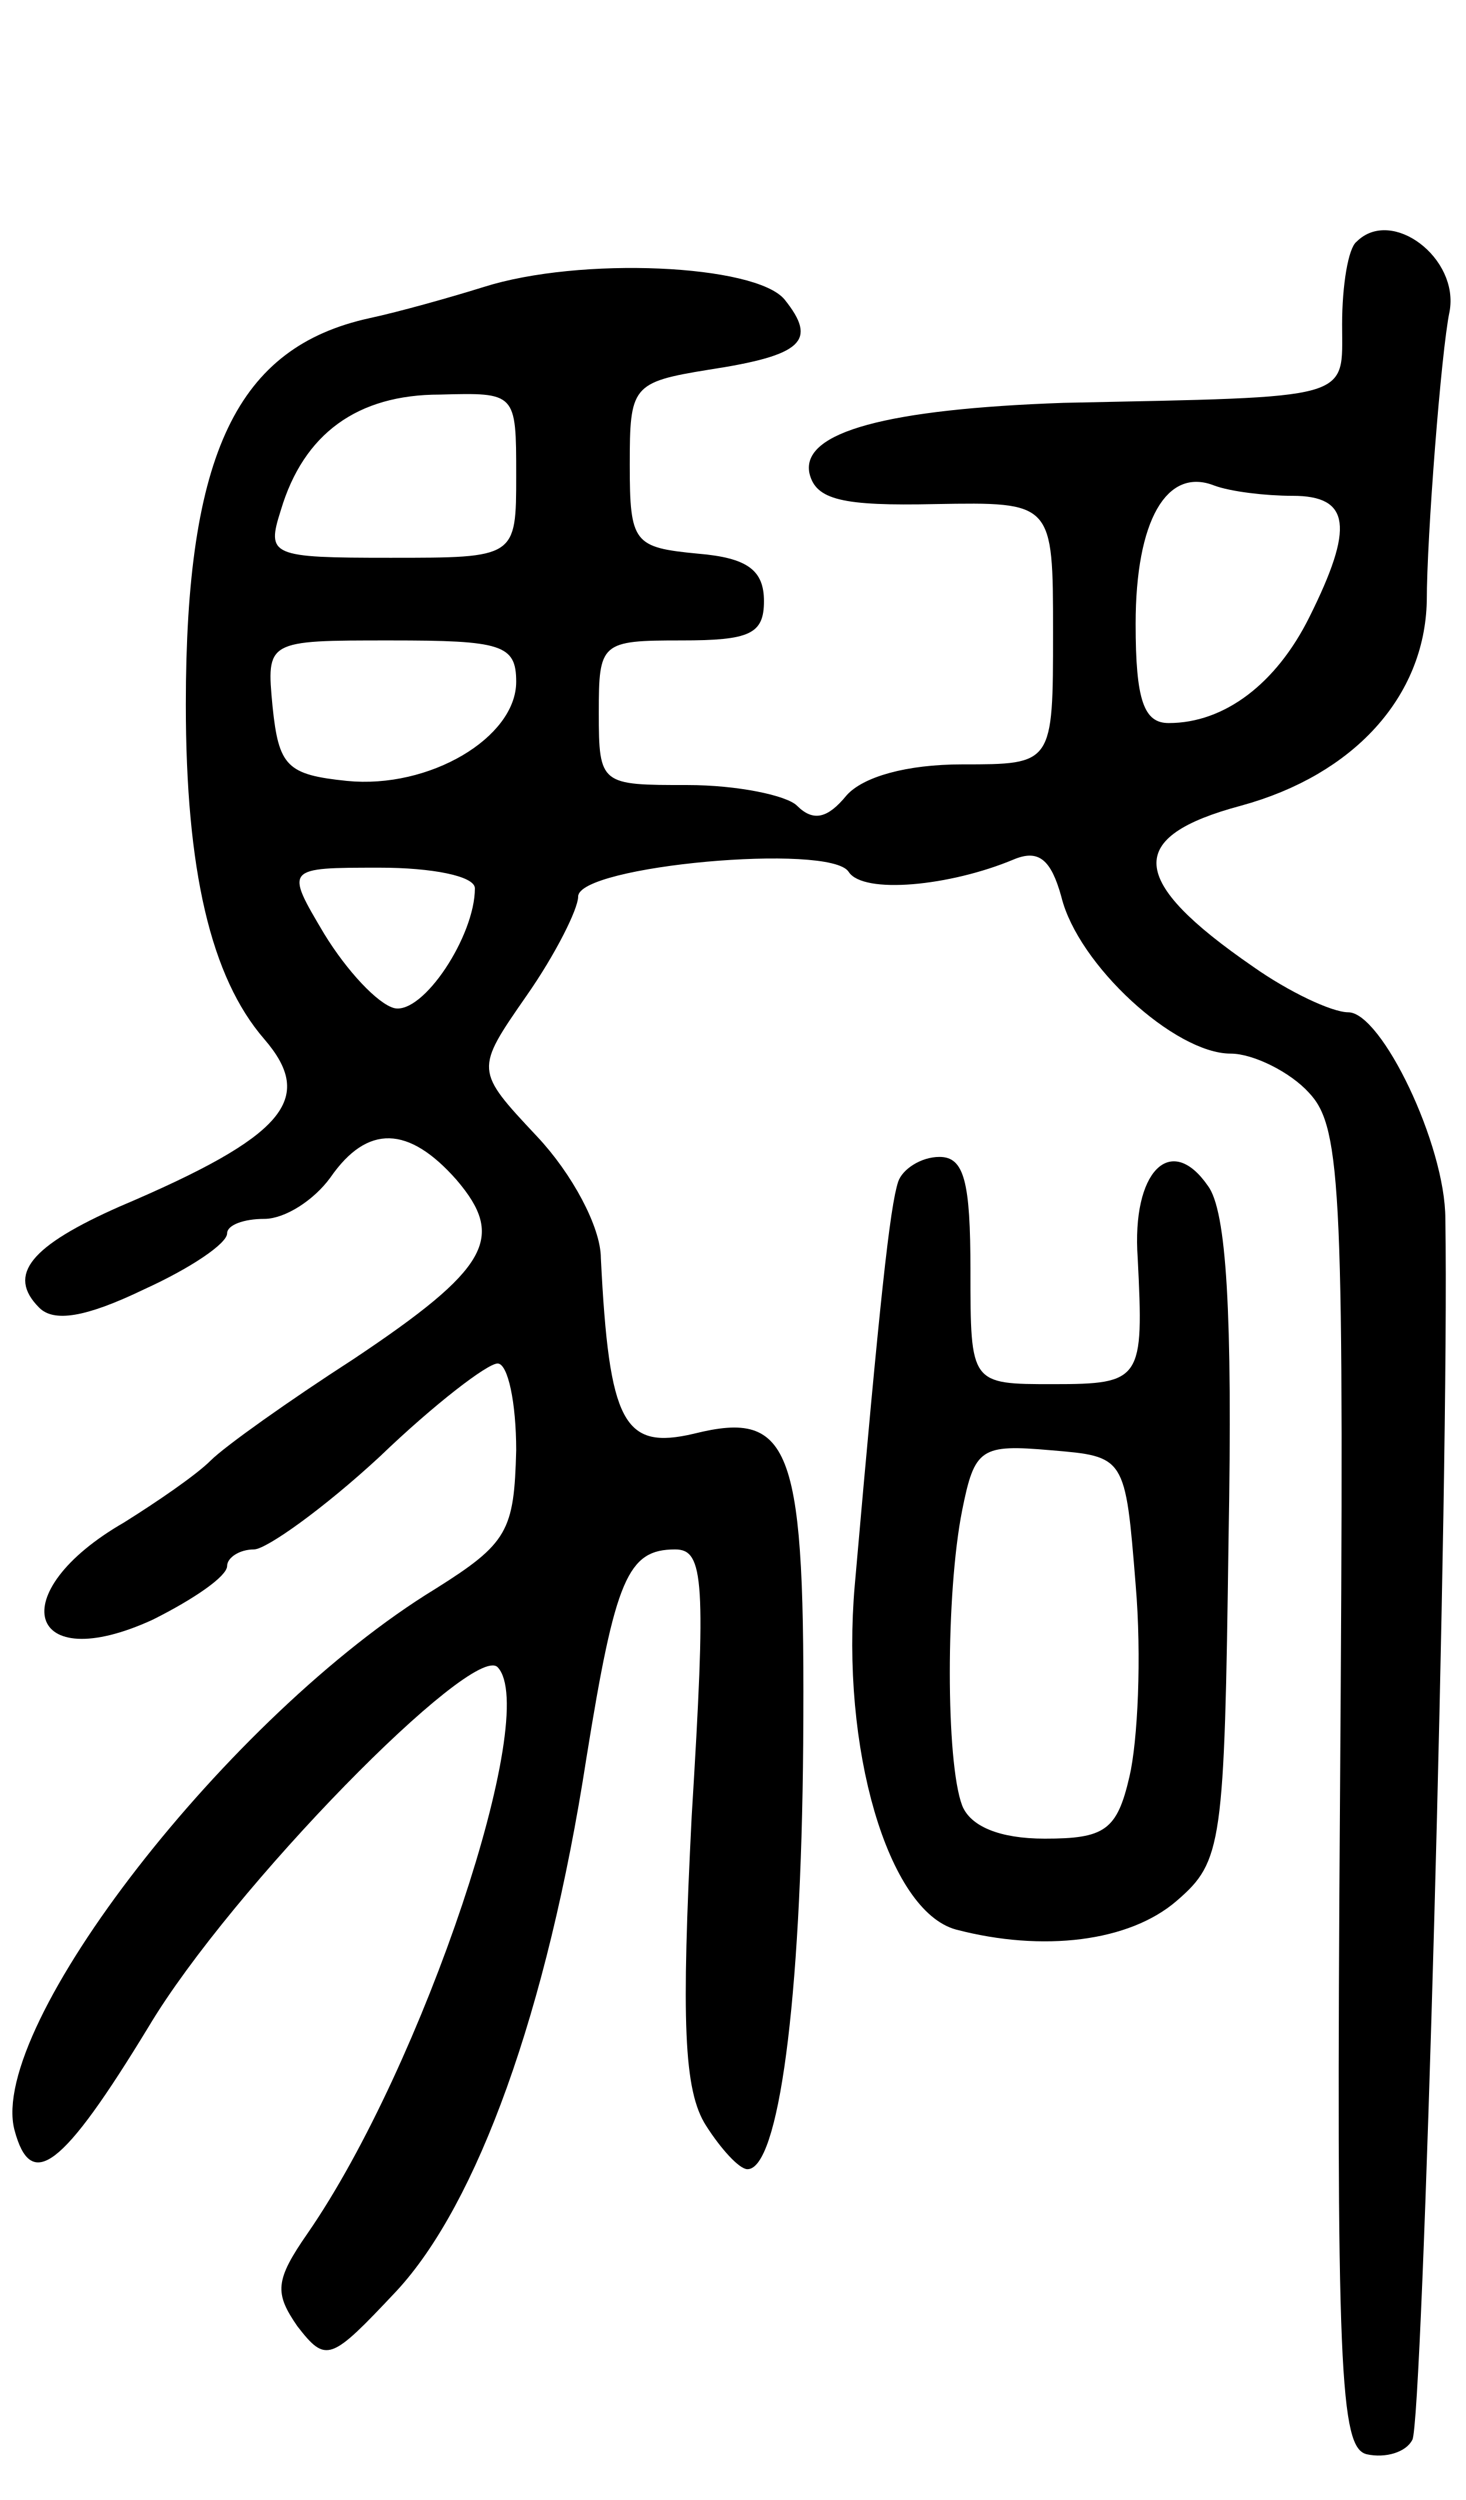
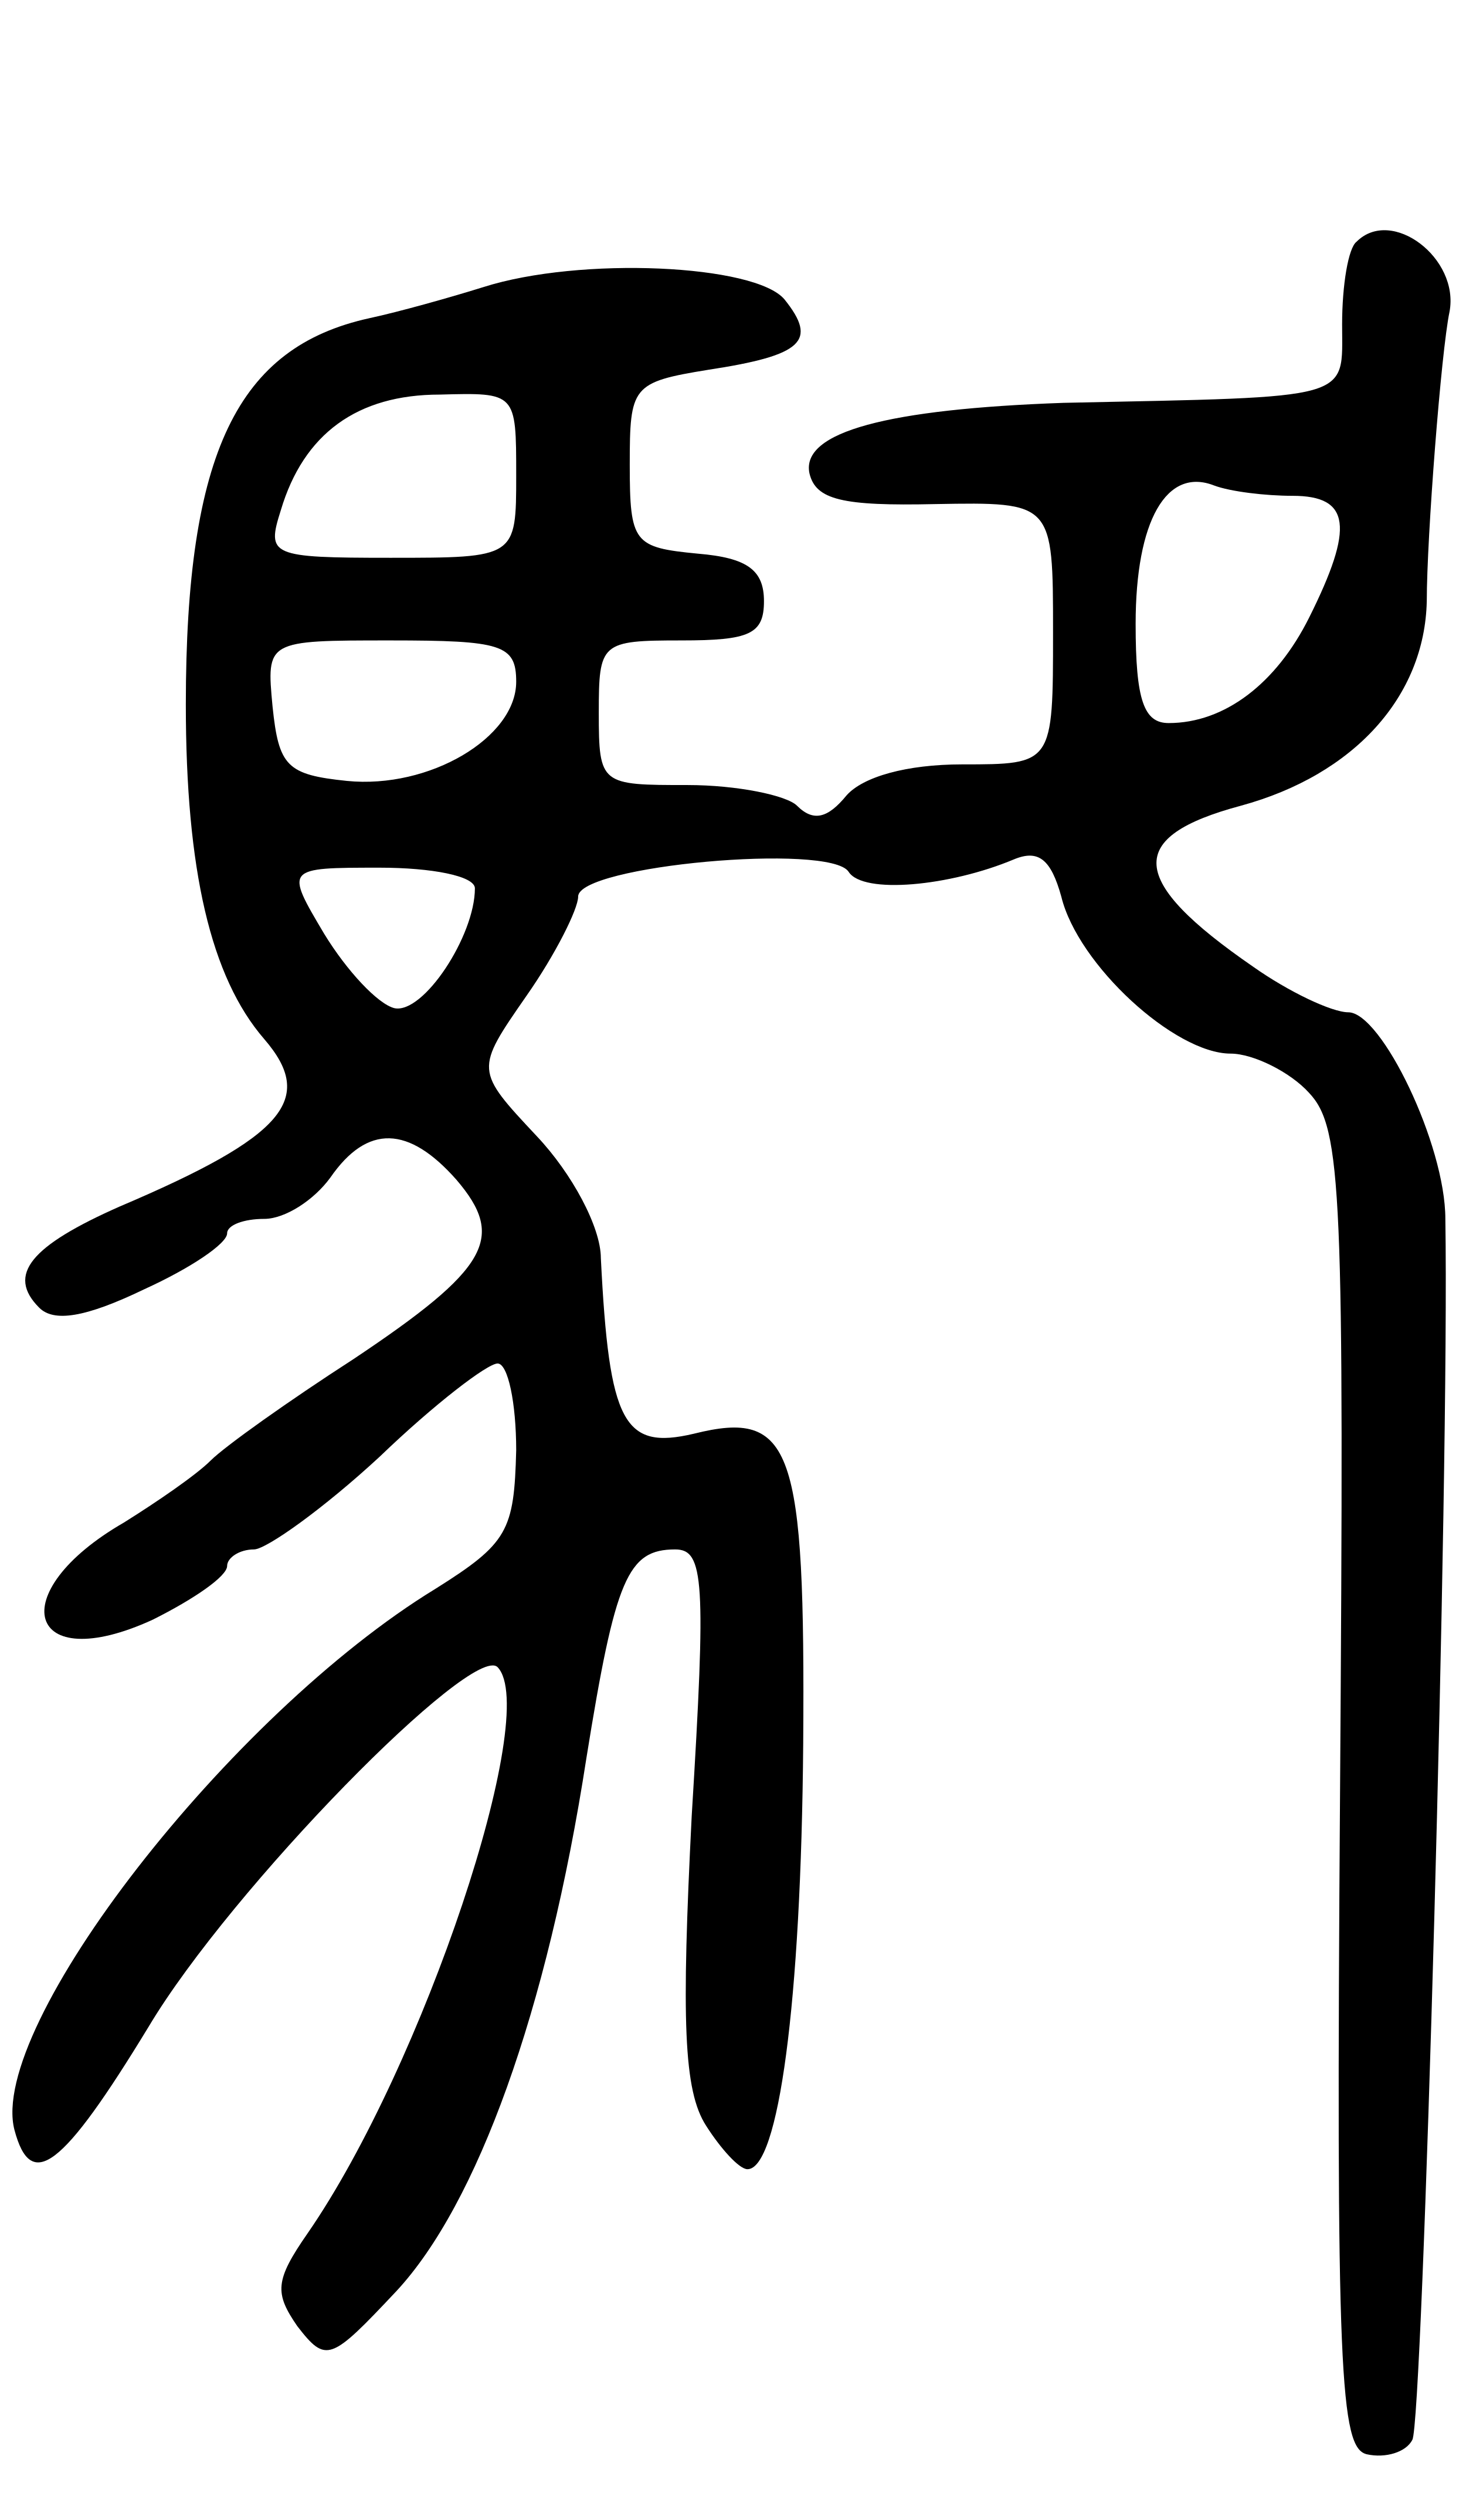
<svg xmlns="http://www.w3.org/2000/svg" version="1.0" width="71" height="121" viewBox="0 0 71 121">
  <g transform="translate(0,121) scale(0.1,-0.1)">
    <path d="M657 1093 c-4 -3 -7 -21 -7 -40 0 -37 7 -35 -135 -38 -85 -3 -127 -14 -123 -34 3 -13 16 -16 61 -15 57 1 57 1 57 -62 0 -64 0 -64 -44 -64 -27 0 -48 -6 -56 -15 -9 -11 -16 -13 -24 -5 -5 5 -29 10 -53 10 -42 0 -43 0 -43 35 0 34 1 35 40 35 33 0 40 3 40 19 0 15 -8 21 -32 23 -31 3 -33 5 -33 43 0 38 1 40 38 46 46 7 53 14 37 34 -14 17 -99 21 -146 6 -16 -5 -41 -12 -55 -15 -64 -14 -89 -65 -89 -187 0 -80 12 -132 38 -162 25 -29 10 -47 -70 -81 -43 -19 -55 -33 -39 -49 7 -7 22 -5 51 9 22 10 40 22 40 27 0 4 8 7 18 7 10 0 24 9 32 20 18 26 38 25 61 -1 24 -28 16 -43 -50 -87 -31 -20 -62 -42 -69 -49 -7 -7 -26 -20 -42 -30 -59 -34 -47 -75 14 -47 20 10 36 21 36 26 0 4 6 8 13 8 6 0 34 20 61 45 26 25 52 45 57 45 5 0 9 -19 9 -42 -1 -39 -4 -45 -39 -67 -100 -61 -217 -212 -204 -262 8 -30 23 -19 65 50 40 67 157 186 169 174 21 -22 -36 -193 -92 -274 -16 -23 -16 -29 -5 -45 14 -18 16 -17 48 17 39 42 73 135 92 258 14 87 20 101 43 101 14 0 15 -15 8 -129 -5 -99 -4 -133 7 -150 7 -11 16 -21 20 -21 15 0 26 80 27 206 1 143 -5 162 -53 150 -34 -8 -41 5 -45 85 0 15 -14 41 -31 59 -30 32 -30 32 -5 68 14 20 25 42 25 48 0 15 122 26 131 12 7 -11 49 -7 80 6 12 5 18 0 23 -18 8 -33 55 -76 82 -76 11 0 29 -9 38 -19 16 -17 17 -48 15 -338 -2 -282 0 -318 13 -321 9 -2 19 1 22 7 5 7 18 467 16 591 0 36 -31 100 -47 100 -8 0 -29 10 -46 22 -61 42 -62 63 -6 78 55 15 89 53 90 99 0 31 7 121 11 140 5 26 -28 51 -45 34z m-407 -113 c0 -40 0 -40 -61 -40 -58 0 -60 1 -53 23 11 37 37 56 77 56 37 1 37 1 37 -39z m376 -10 c28 0 30 -15 8 -59 -16 -32 -41 -51 -68 -51 -12 0 -16 11 -16 48 0 50 15 76 38 67 8 -3 25 -5 38 -5z m-376 -90 c0 -27 -42 -52 -82 -48 -29 3 -33 7 -36 36 -3 32 -3 32 57 32 54 0 61 -2 61 -20z m-20 -100 c0 -23 -25 -61 -39 -58 -8 2 -23 18 -34 36 -19 32 -19 32 27 32 25 0 46 -4 46 -10z" />
-     <path d="M435 638 c-4 -12 -9 -58 -21 -195 -7 -79 16 -158 49 -167 42 -11 84 -6 107 14 22 19 23 27 25 175 2 110 -1 159 -10 171 -18 26 -37 7 -34 -35 3 -59 2 -61 -41 -61 -40 0 -40 0 -40 55 0 43 -3 55 -15 55 -9 0 -18 -6 -20 -12z m115 -195 c3 -35 1 -76 -3 -93 -6 -26 -12 -30 -41 -30 -22 0 -36 6 -40 16 -8 21 -8 103 0 143 6 30 9 32 43 29 36 -3 36 -3 41 -65z" />
  </g>
</svg>